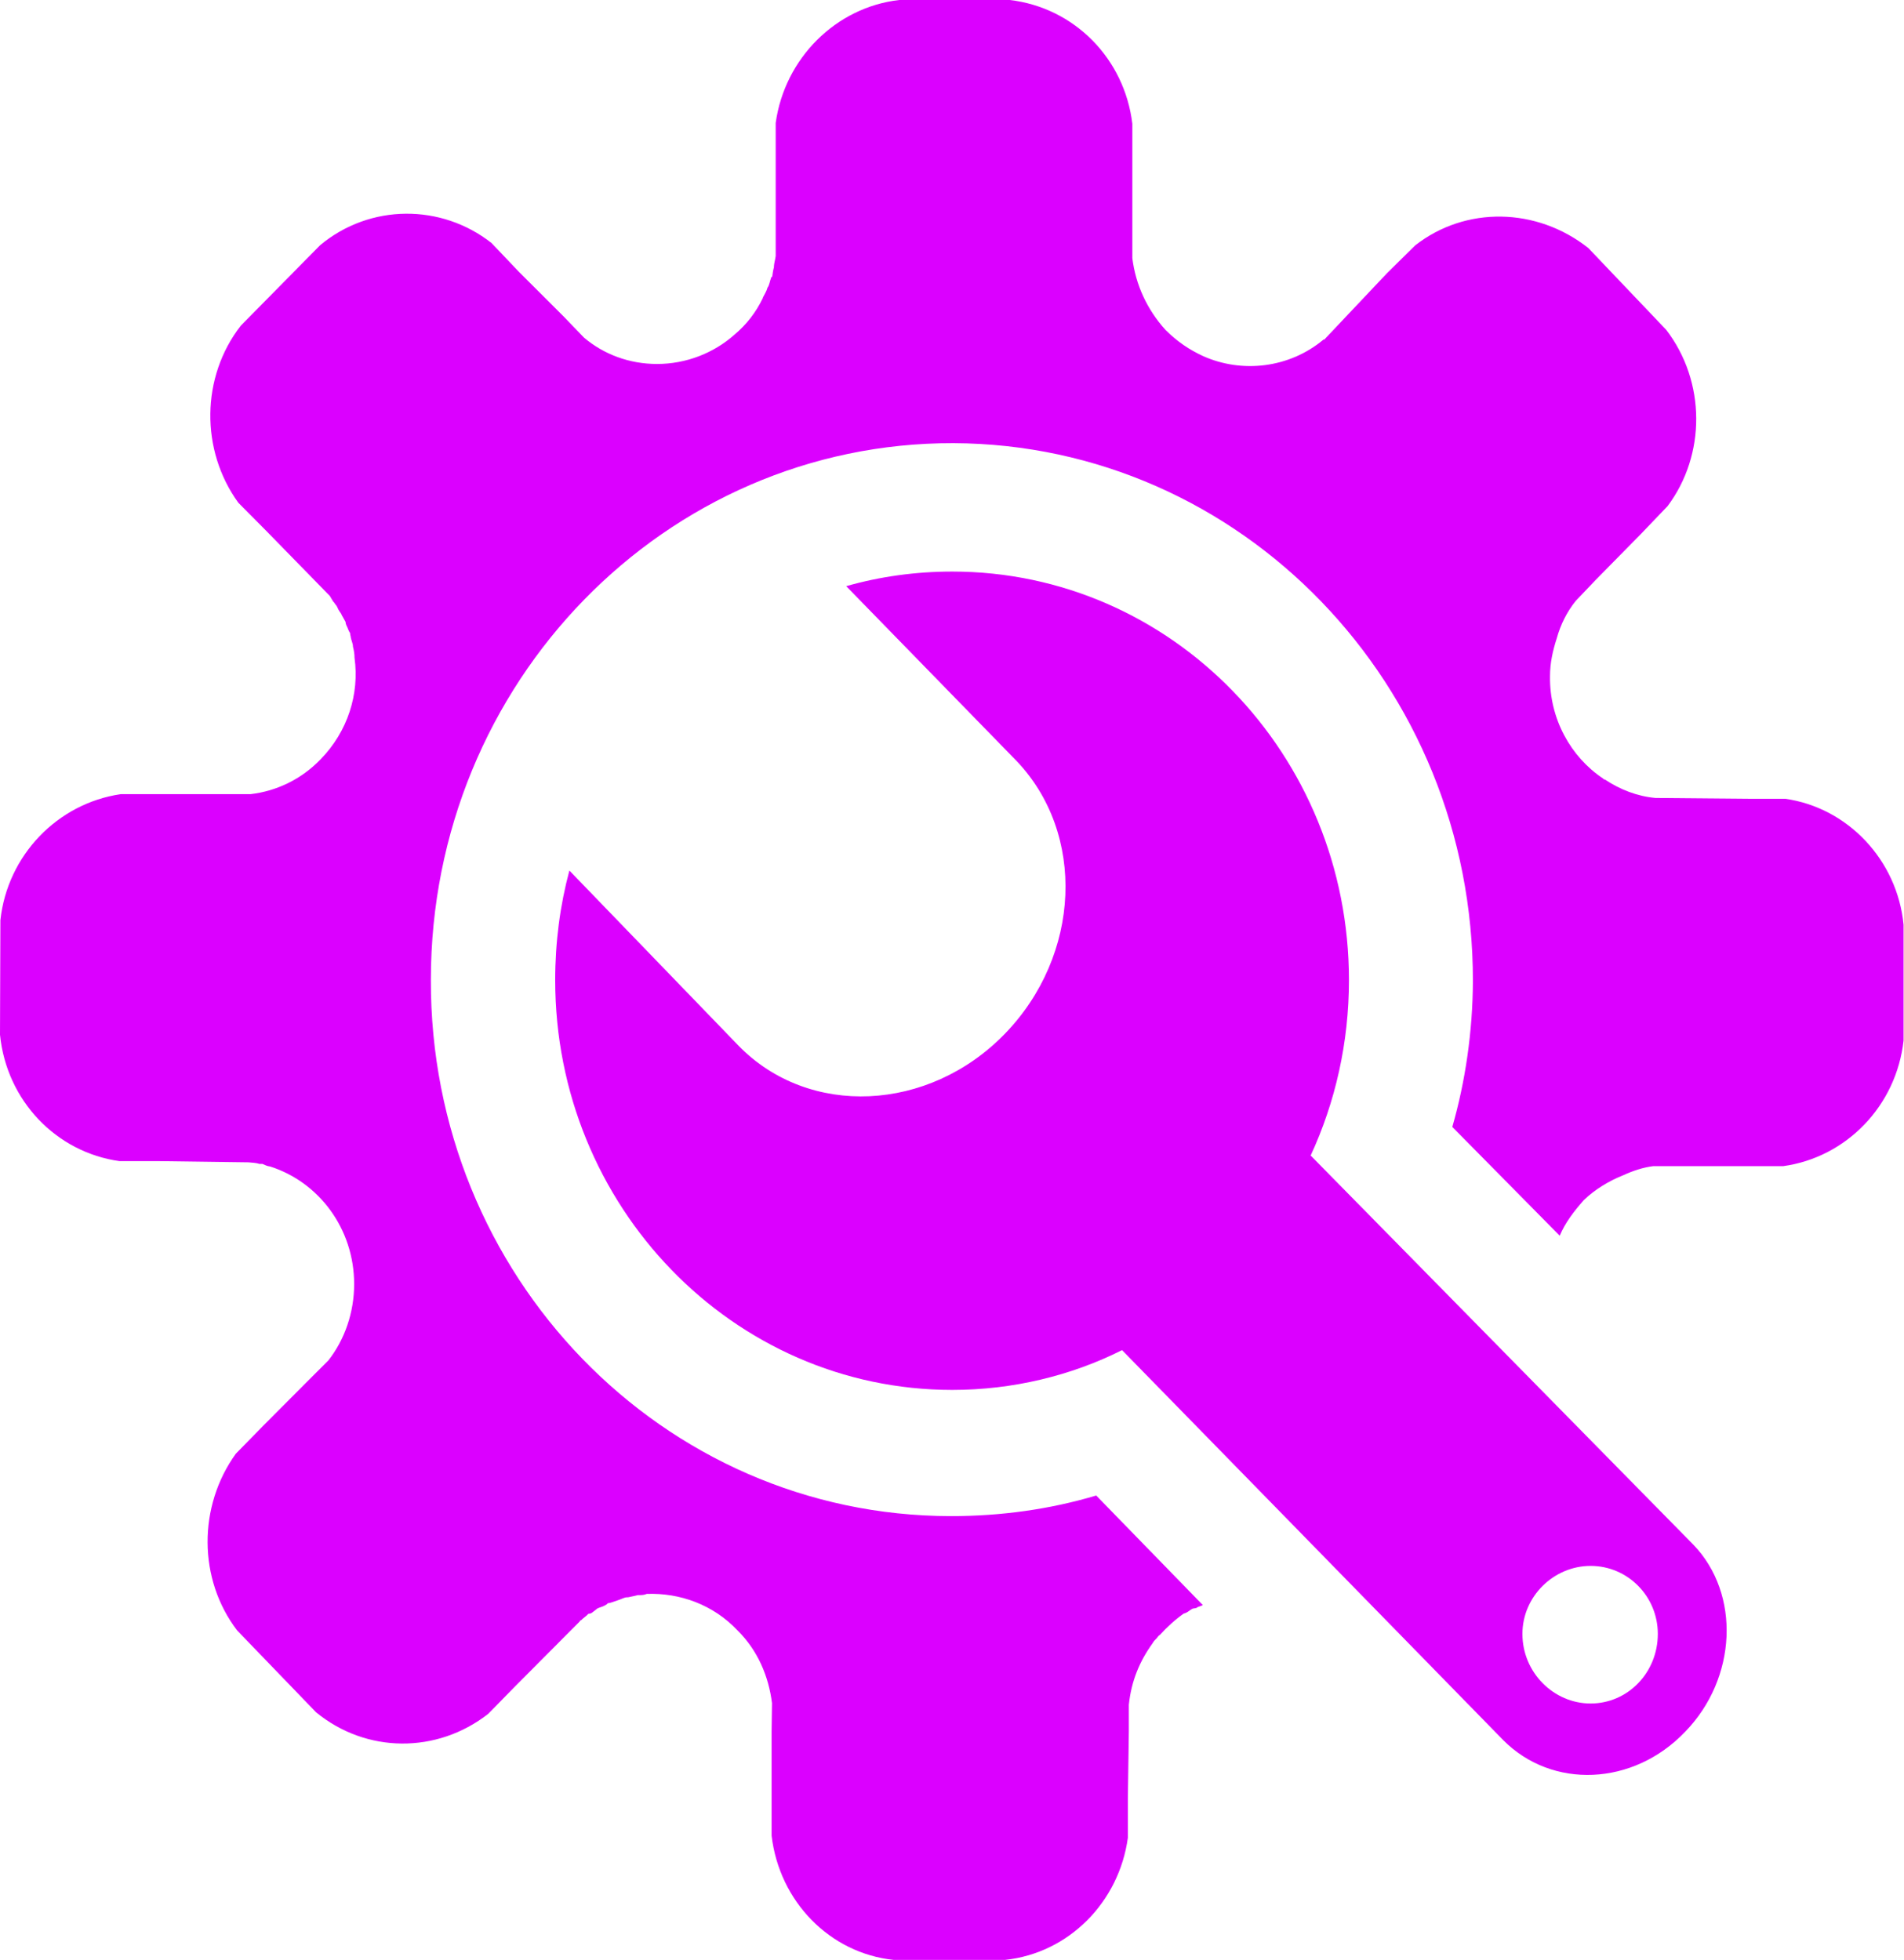
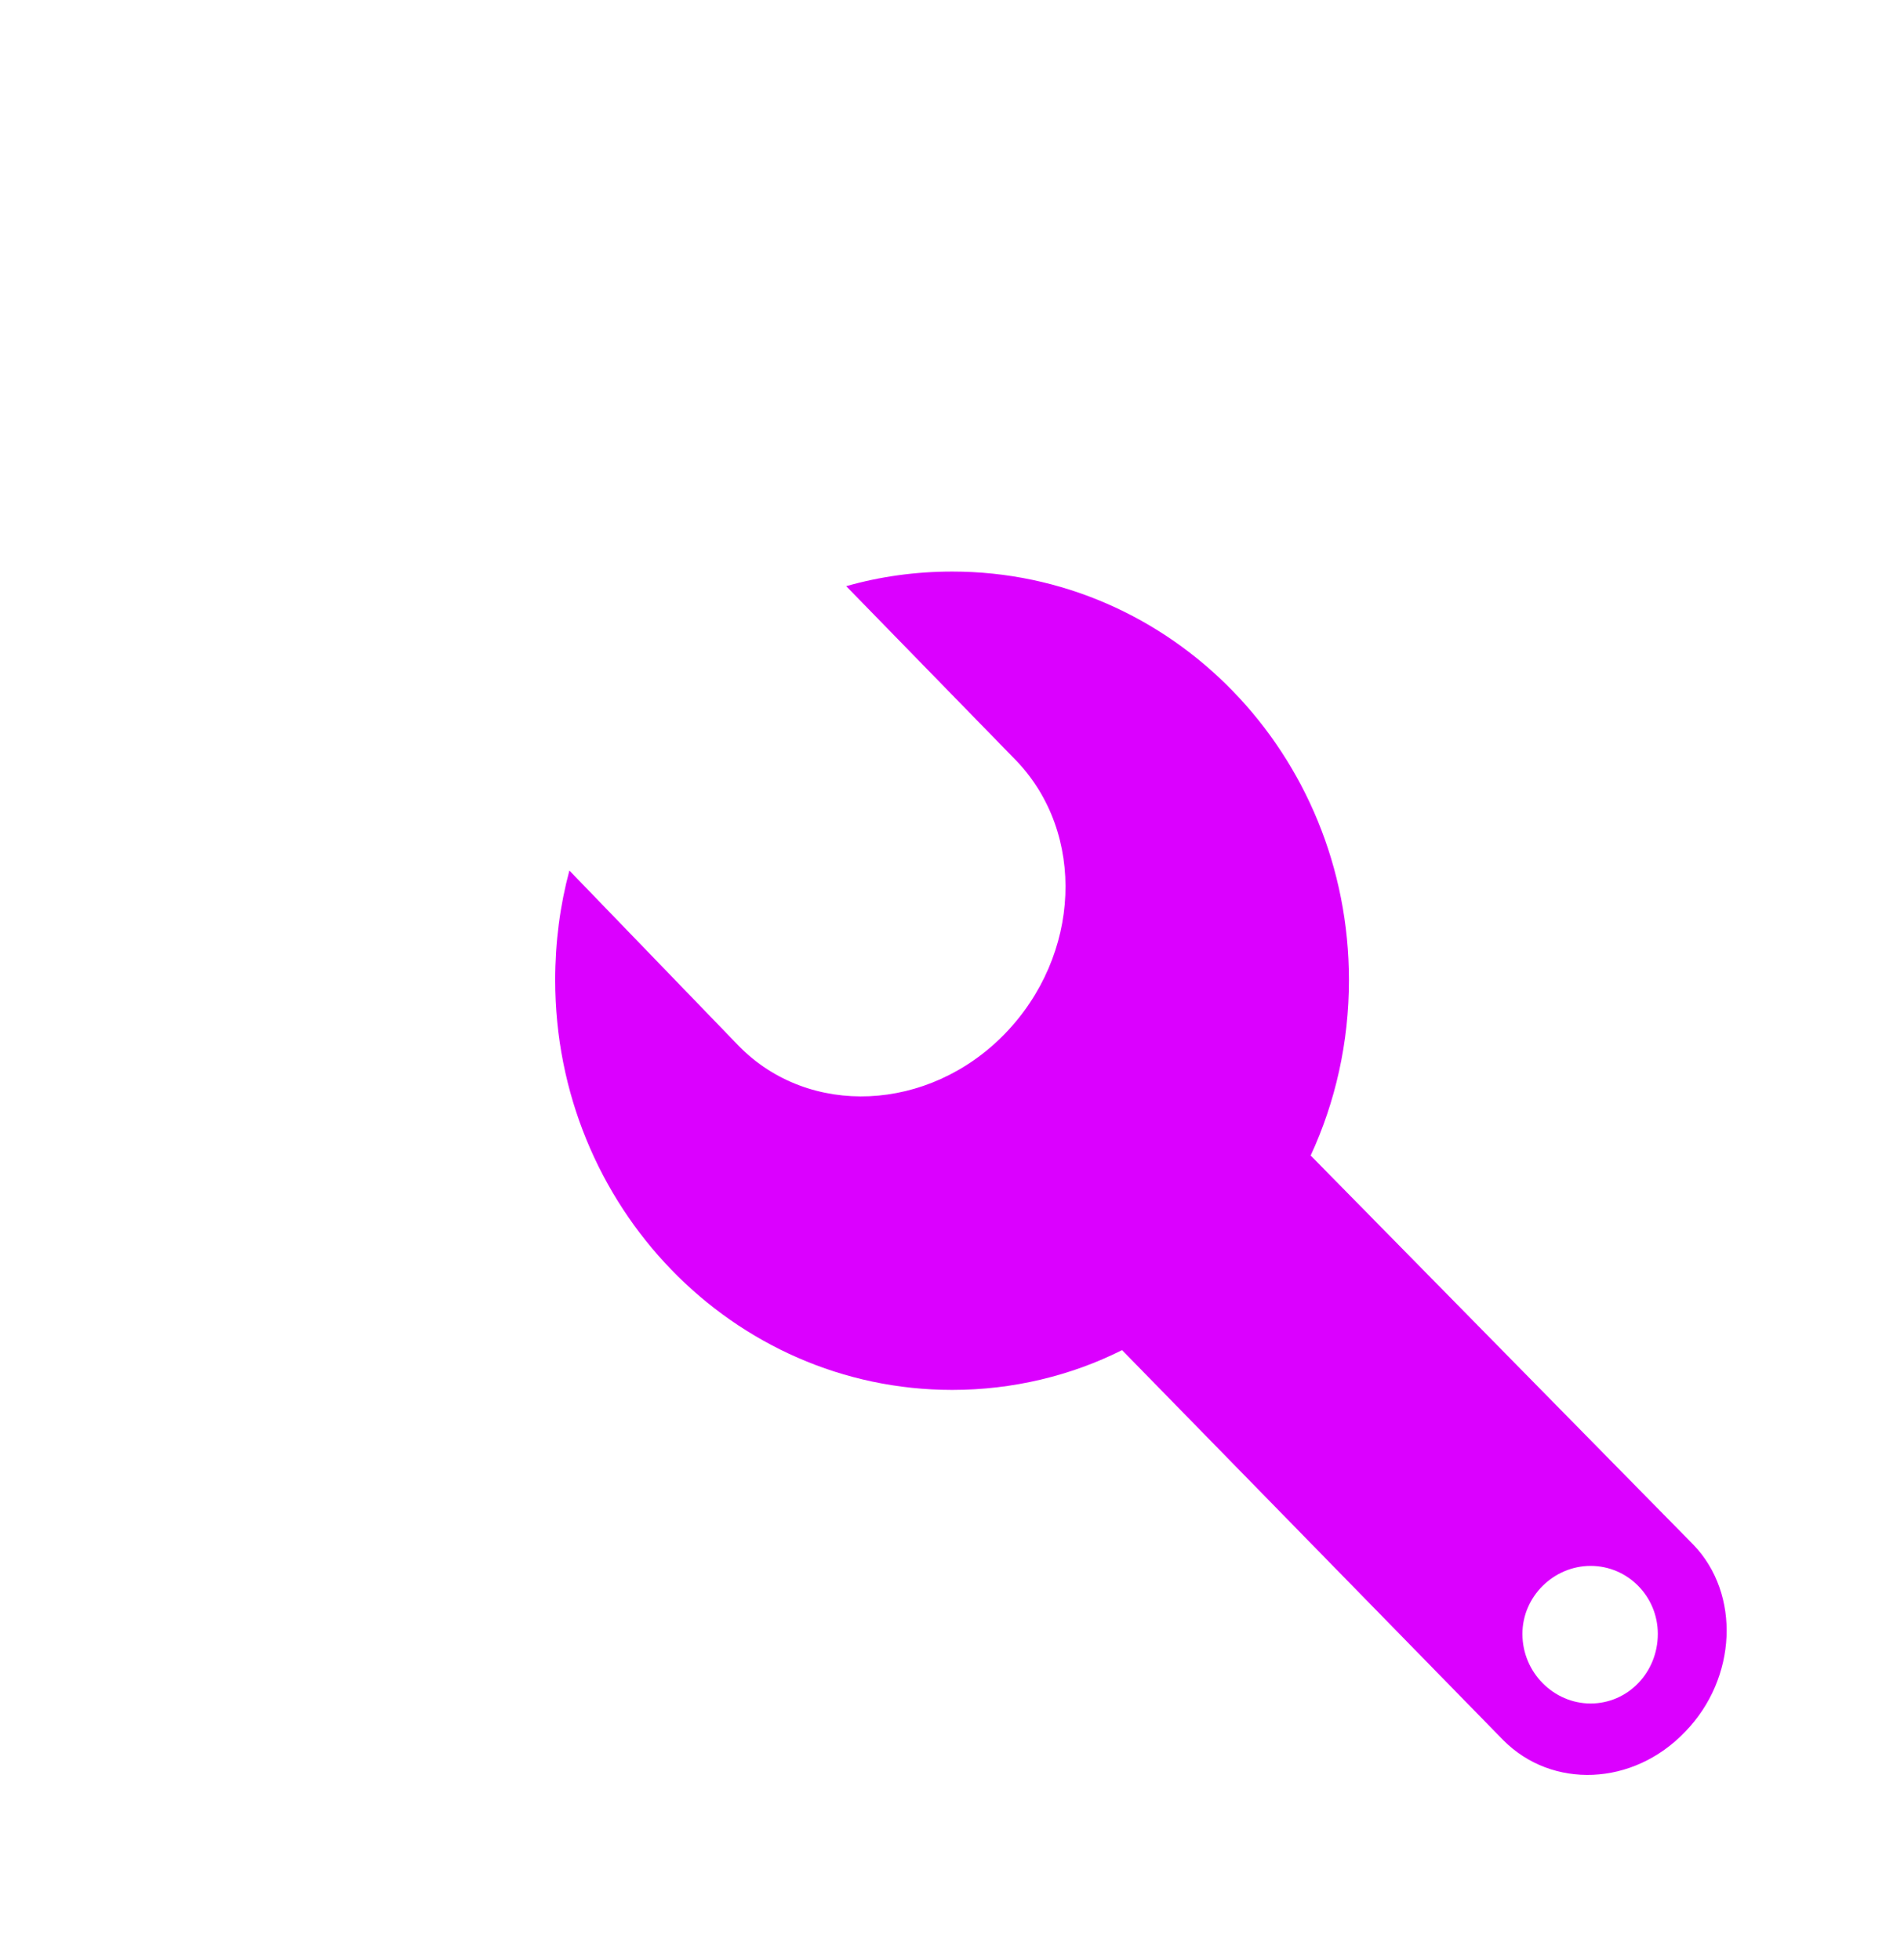
<svg xmlns="http://www.w3.org/2000/svg" width="135" height="139" viewBox="0 0 135 139" fill="none">
  <path d="M120.066 109.545L92.931 81.946C94.681 78.159 95.645 73.933 95.645 69.508C95.645 53.496 83.083 40.533 67.519 40.533C64.929 40.533 62.381 40.888 59.998 41.569L72.037 53.922C77.023 59.098 76.651 67.764 71.224 73.337C65.838 78.868 57.367 79.266 52.381 74.174L40.371 61.736C39.71 64.204 39.365 66.799 39.365 69.508C39.365 85.549 51.968 98.568 67.519 98.568C71.802 98.568 75.948 97.561 79.557 95.746L106.581 123.401C110.038 126.89 115.796 126.677 119.487 122.806C123.165 119.019 123.426 113.034 120.066 109.545ZM112.779 120.806C110.162 120.806 107.945 118.608 107.945 115.87C107.945 113.218 110.162 111.048 112.779 111.048C115.424 111.048 117.545 113.218 117.545 115.87C117.545 118.608 115.424 120.806 112.779 120.806Z" fill="#DB00FF" />
-   <path d="M126.567 56.645H123.826L117.421 56.588H117.38C116.099 56.474 114.859 55.992 113.799 55.283C113.73 55.283 113.702 55.255 113.647 55.198C111.375 53.681 109.859 50.972 109.901 47.965C109.901 47.015 110.094 46.15 110.383 45.256C110.645 44.306 111.099 43.384 111.733 42.604L113.151 41.115L116.347 37.867L118.234 35.896C120.961 32.265 120.961 27.06 118.137 23.387L112.614 17.586C108.95 14.693 103.909 14.608 100.342 17.402L98.345 19.373L93.896 24.082H93.841C91.416 26.11 88.056 26.493 85.287 25.245C84.337 24.805 83.483 24.238 82.642 23.401C81.32 21.94 80.521 20.182 80.287 18.309V16.253V11.63V8.779C79.736 4.17 76.183 0.539 71.596 0H63.759C59.269 0.511 55.632 4.141 54.999 8.722V11.544V16.253V18.125V18.154C54.971 18.395 54.888 18.664 54.875 18.863C54.875 18.891 54.875 18.948 54.875 18.948C54.806 19.189 54.778 19.43 54.751 19.628C54.668 19.628 54.668 19.714 54.668 19.714C54.585 19.926 54.544 20.253 54.42 20.394C54.351 20.664 54.2 20.877 54.09 21.103C54.09 21.132 54.09 21.132 54.09 21.132C53.607 22.139 52.946 23.004 52.051 23.756C50.605 25.032 48.663 25.812 46.583 25.812C44.627 25.812 42.809 25.131 41.404 23.94L39.971 22.451L36.776 19.26L34.848 17.232C31.294 14.438 26.239 14.438 22.699 17.388L17.079 23.089C14.242 26.72 14.201 31.939 16.9 35.655L18.843 37.612L23.388 42.264C23.471 42.42 23.553 42.533 23.636 42.675C23.691 42.703 23.746 42.831 23.87 42.973C23.925 43.058 23.98 43.242 24.076 43.356C24.076 43.384 24.228 43.54 24.228 43.625C24.311 43.739 24.407 43.951 24.503 44.107C24.503 44.192 24.531 44.292 24.572 44.377C24.655 44.49 24.683 44.703 24.82 44.887C24.82 44.944 24.834 45.043 24.862 45.129C24.889 45.398 25.027 45.611 25.027 45.866C25.096 46.135 25.137 46.377 25.137 46.646C25.495 49.213 24.655 51.879 22.727 53.851C21.349 55.283 19.586 56.106 17.768 56.318H15.785H11.281H8.567C4.077 56.971 0.523 60.658 0.028 65.253L0 73.38C0.468 78.06 3.994 81.719 8.471 82.343H11.226L17.617 82.428C17.851 82.457 18.168 82.457 18.388 82.542C18.471 82.542 18.54 82.542 18.608 82.542C18.815 82.627 18.925 82.698 19.159 82.726C22.616 83.832 25.11 87.137 25.11 91.065C25.11 93.065 24.448 94.994 23.278 96.483L21.873 97.887L18.65 101.121L16.721 103.092C14.036 106.808 14.036 111.999 16.818 115.629L22.41 121.43C25.977 124.352 30.977 124.38 34.613 121.543L36.528 119.586L41.115 114.977C41.115 114.92 41.156 114.92 41.211 114.892C41.39 114.707 41.569 114.622 41.707 114.452C41.872 114.424 41.9 114.424 42.01 114.339C42.093 114.282 42.244 114.154 42.354 114.069C42.52 113.984 42.712 113.956 42.878 113.857C42.974 113.8 43.057 113.771 43.084 113.7C43.332 113.672 43.484 113.587 43.8 113.488C44.076 113.403 44.269 113.275 44.462 113.275C44.489 113.275 44.489 113.275 44.531 113.275C44.751 113.218 44.985 113.19 45.219 113.119H45.274C45.481 113.119 45.674 113.119 45.853 113.034C48.194 112.949 50.563 113.786 52.299 115.629C53.745 117.062 54.503 118.905 54.737 120.778L54.709 122.806V127.387V130.18C55.26 134.861 58.855 138.52 63.359 138.988H71.265C75.797 138.506 79.351 134.875 79.97 130.322V127.528L80.039 122.763V120.891C80.218 119.189 80.811 117.799 81.72 116.537C81.802 116.381 81.899 116.296 81.981 116.211C82.037 116.182 82.119 115.998 82.243 115.941C82.753 115.374 83.317 114.863 83.937 114.424C84.13 114.395 84.309 114.239 84.433 114.154C84.571 114.069 84.571 114.069 84.64 114.069C84.722 114.041 84.791 114.041 84.805 114.041C84.957 113.927 85.094 113.927 85.287 113.828L77.725 106.056C74.447 107.035 70.99 107.517 67.422 107.517C46.955 107.503 30.481 90.441 30.55 69.48C30.55 48.405 47.175 31.372 67.602 31.428C88.001 31.513 104.474 48.575 104.433 69.593C104.419 73.167 103.895 76.713 102.973 79.918L110.589 87.633C110.975 86.711 111.595 85.903 112.297 85.109C113.082 84.343 114.116 83.733 115.08 83.35C115.782 83.024 116.526 82.783 117.228 82.698H119.267H123.771H126.443C130.92 82.074 134.459 78.415 134.969 73.791V65.579C134.528 60.999 131.016 57.269 126.567 56.645Z" fill="#DB00FF" />
</svg>